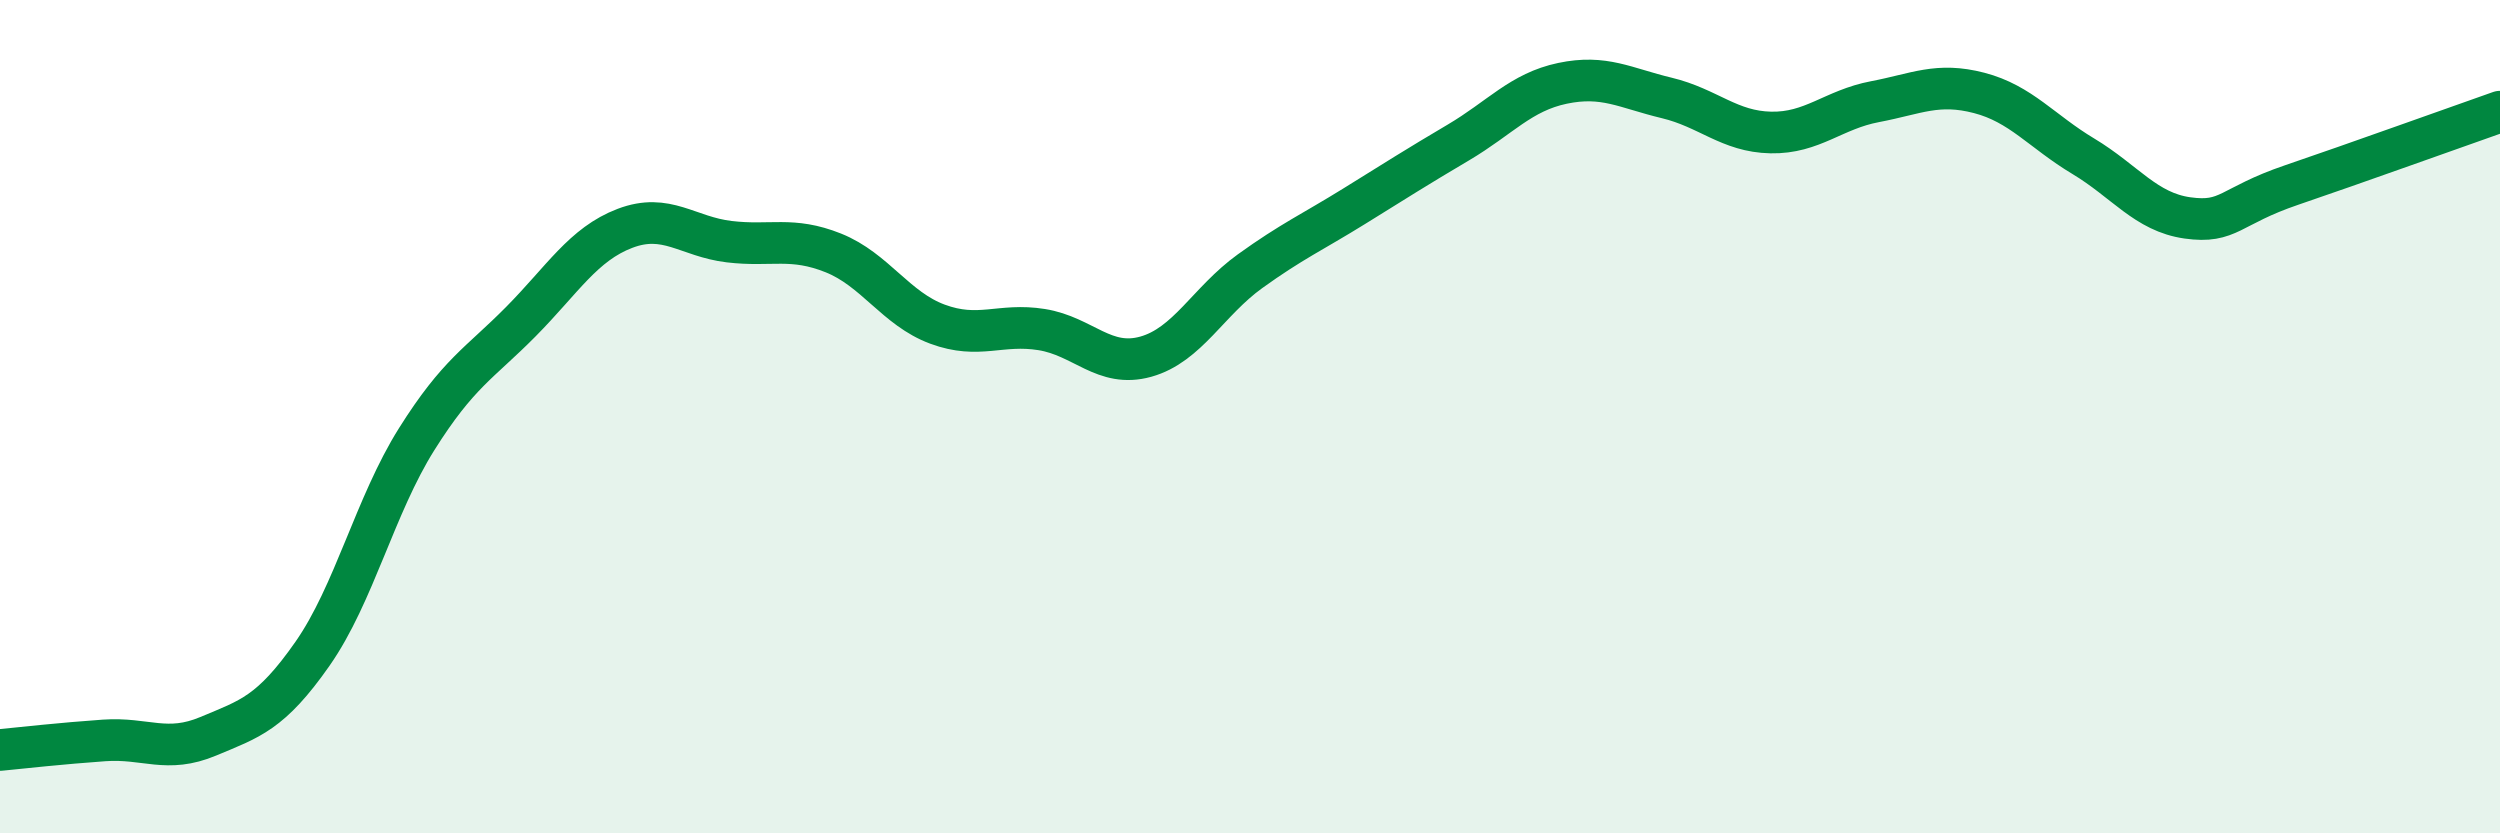
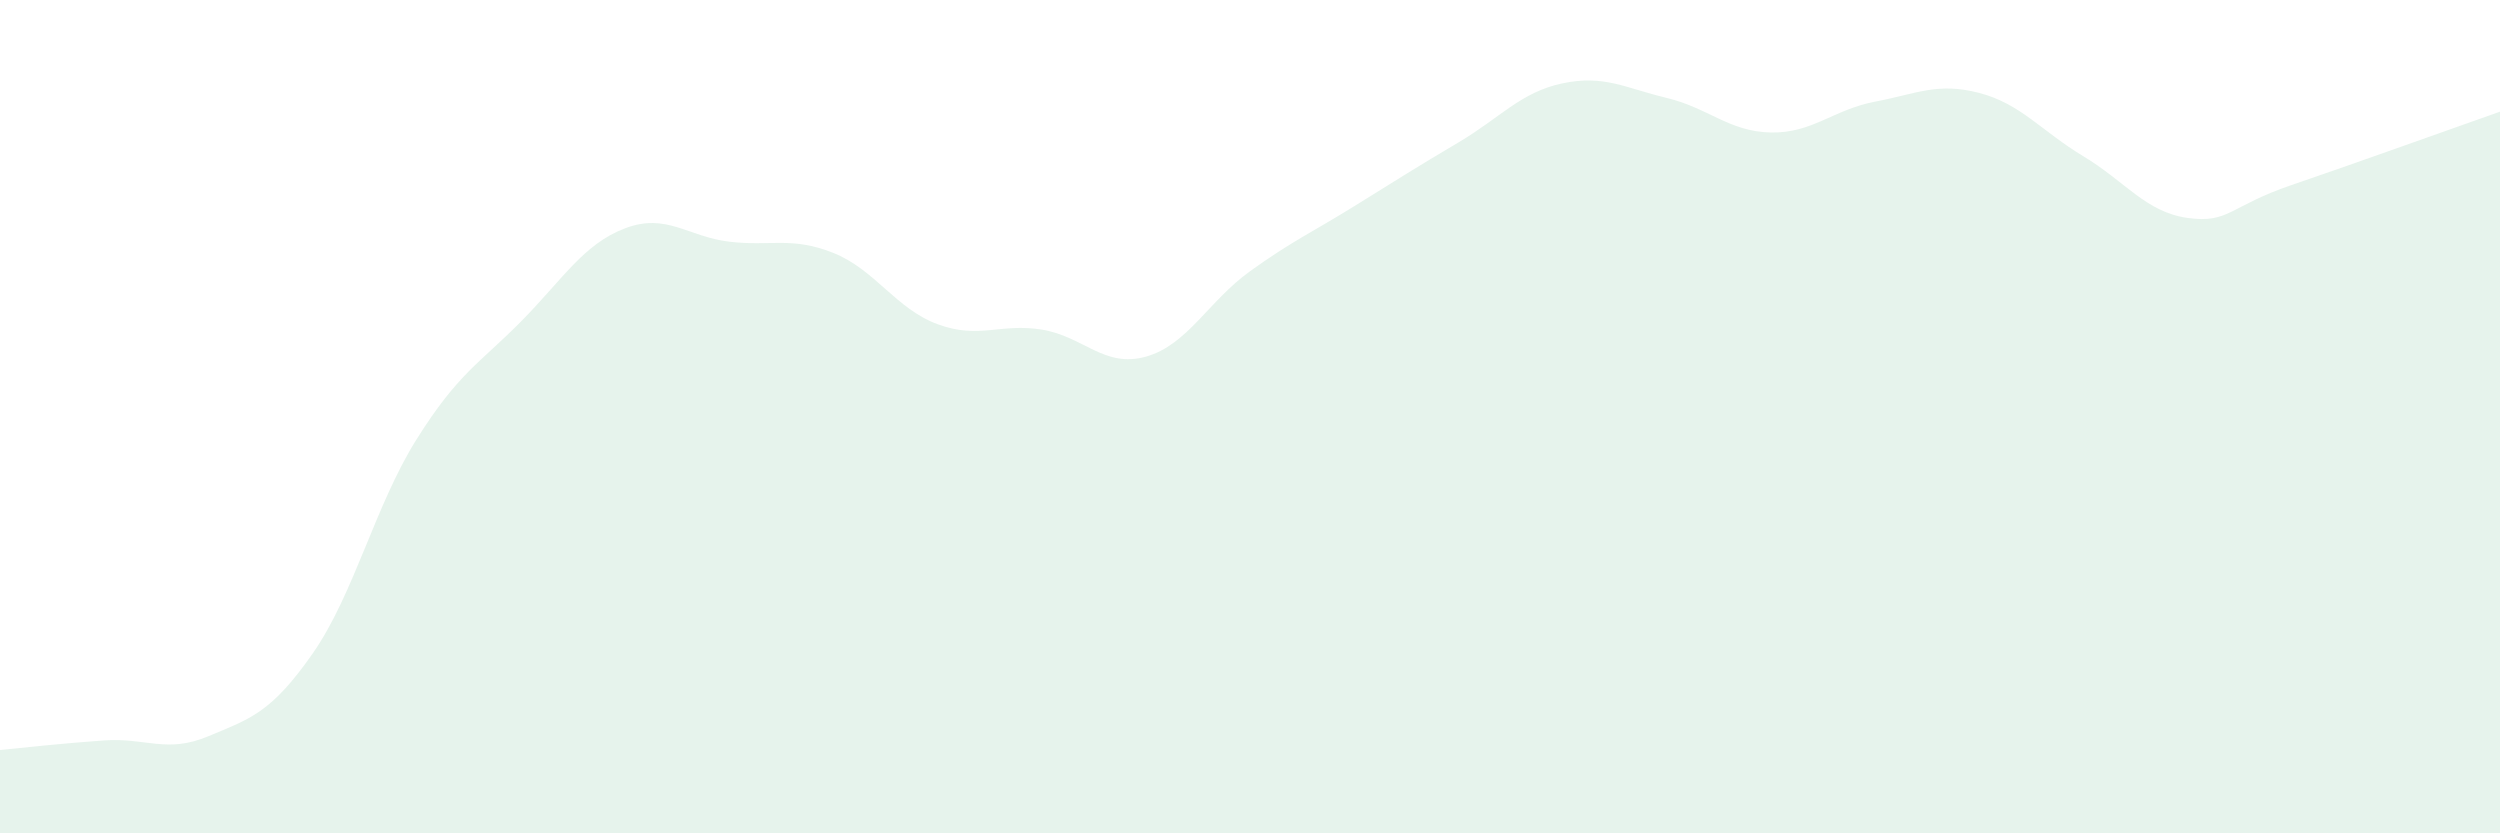
<svg xmlns="http://www.w3.org/2000/svg" width="60" height="20" viewBox="0 0 60 20">
  <path d="M 0,18 C 0.5,17.95 1.5,17.84 2.5,17.77 C 3.5,17.7 4,18.09 5,17.67 C 6,17.25 6.5,17.12 7.5,15.69 C 8.5,14.26 9,12.13 10,10.54 C 11,8.95 11.5,8.73 12.5,7.72 C 13.5,6.71 14,5.86 15,5.48 C 16,5.1 16.5,5.68 17.5,5.8 C 18.5,5.92 19,5.67 20,6.07 C 21,6.47 21.5,7.41 22.5,7.78 C 23.5,8.15 24,7.75 25,7.91 C 26,8.07 26.5,8.84 27.5,8.56 C 28.5,8.28 29,7.23 30,6.51 C 31,5.79 31.5,5.57 32.5,4.95 C 33.5,4.33 34,4.01 35,3.42 C 36,2.83 36.5,2.21 37.5,2 C 38.5,1.79 39,2.11 40,2.35 C 41,2.59 41.5,3.16 42.5,3.18 C 43.5,3.2 44,2.63 45,2.44 C 46,2.25 46.5,1.97 47.5,2.23 C 48.5,2.49 49,3.15 50,3.75 C 51,4.35 51.5,5.09 52.5,5.23 C 53.5,5.37 53.5,4.95 55,4.44 C 56.5,3.93 59,3.03 60,2.68L60 20L0 20Z" fill="#008740" opacity="0.1" stroke-linecap="round" stroke-linejoin="round" />
-   <path d="M 0,18 C 0.5,17.95 1.5,17.84 2.5,17.77 C 3.5,17.7 4,18.09 5,17.67 C 6,17.25 6.5,17.12 7.5,15.69 C 8.5,14.26 9,12.13 10,10.54 C 11,8.95 11.5,8.73 12.5,7.72 C 13.5,6.71 14,5.86 15,5.48 C 16,5.1 16.5,5.68 17.5,5.8 C 18.5,5.92 19,5.67 20,6.07 C 21,6.47 21.5,7.41 22.5,7.78 C 23.5,8.15 24,7.75 25,7.91 C 26,8.07 26.5,8.84 27.5,8.56 C 28.5,8.28 29,7.23 30,6.51 C 31,5.79 31.5,5.57 32.5,4.95 C 33.5,4.33 34,4.01 35,3.42 C 36,2.83 36.5,2.21 37.5,2 C 38.5,1.79 39,2.11 40,2.35 C 41,2.59 41.5,3.16 42.5,3.18 C 43.5,3.2 44,2.63 45,2.44 C 46,2.25 46.5,1.97 47.5,2.23 C 48.5,2.49 49,3.15 50,3.75 C 51,4.35 51.5,5.09 52.5,5.23 C 53.5,5.37 53.5,4.95 55,4.44 C 56.5,3.93 59,3.03 60,2.68" stroke="#008740" stroke-width="1" fill="none" stroke-linecap="round" stroke-linejoin="round" />
</svg>